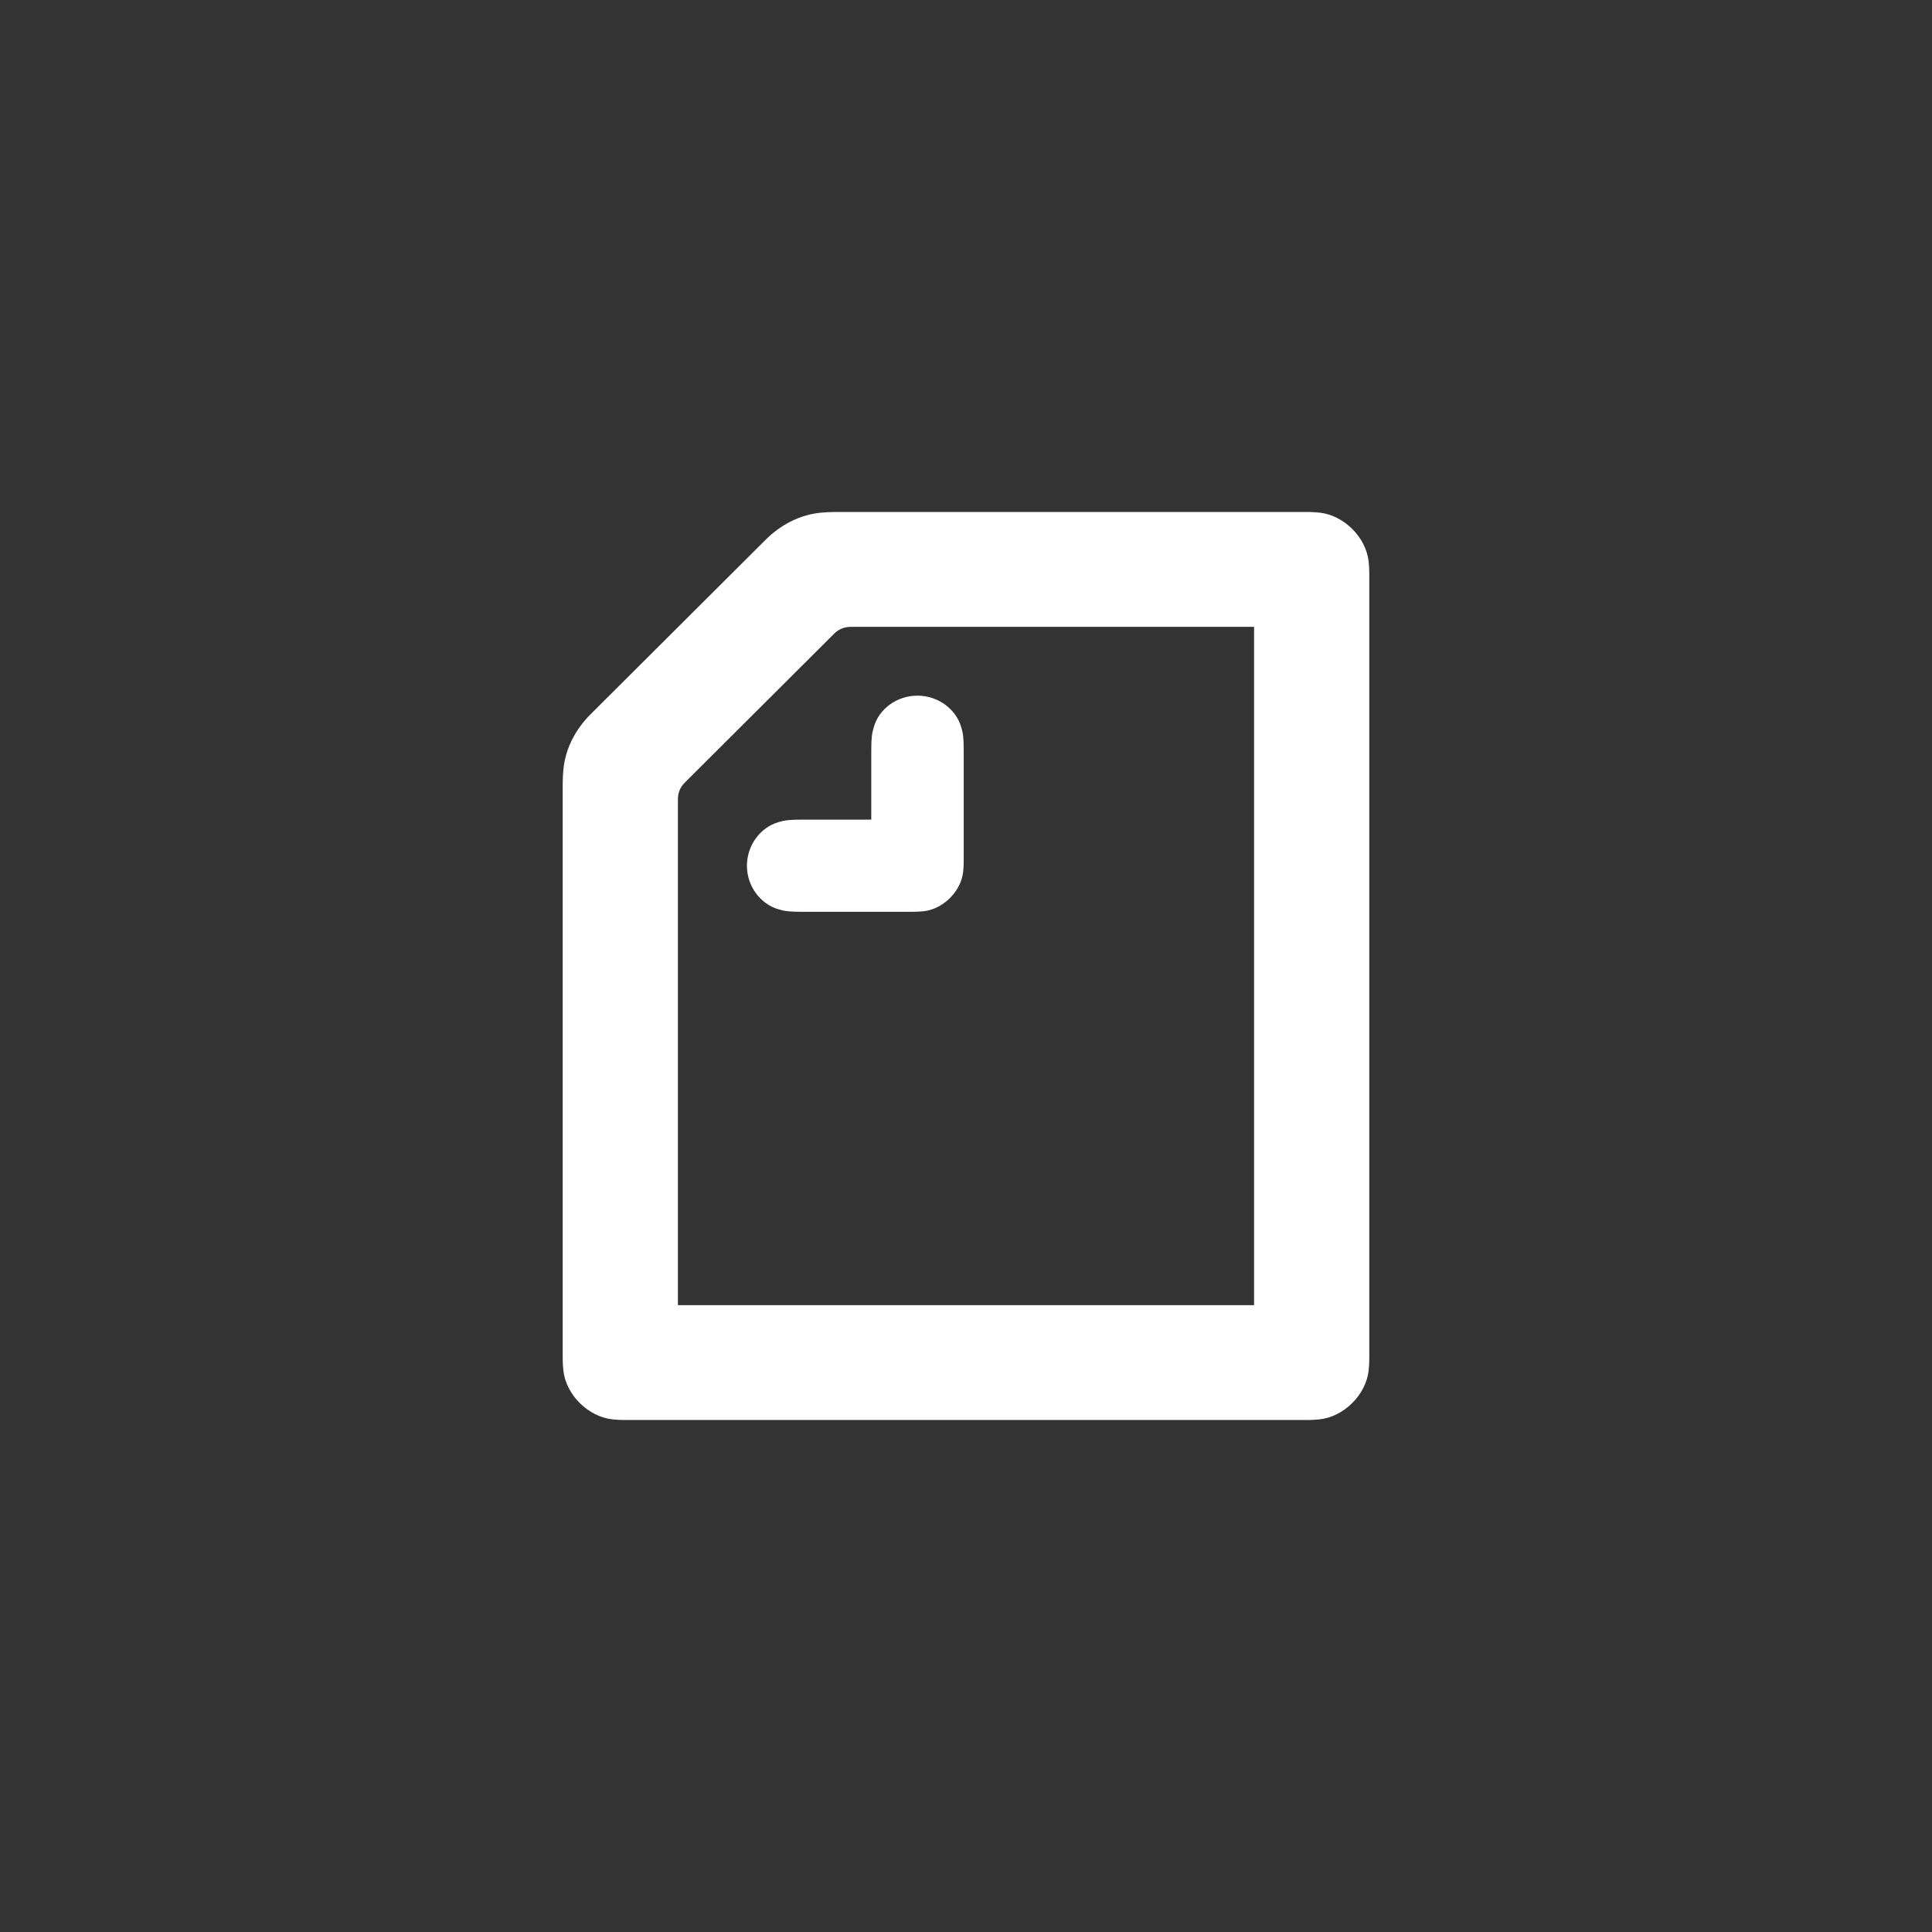
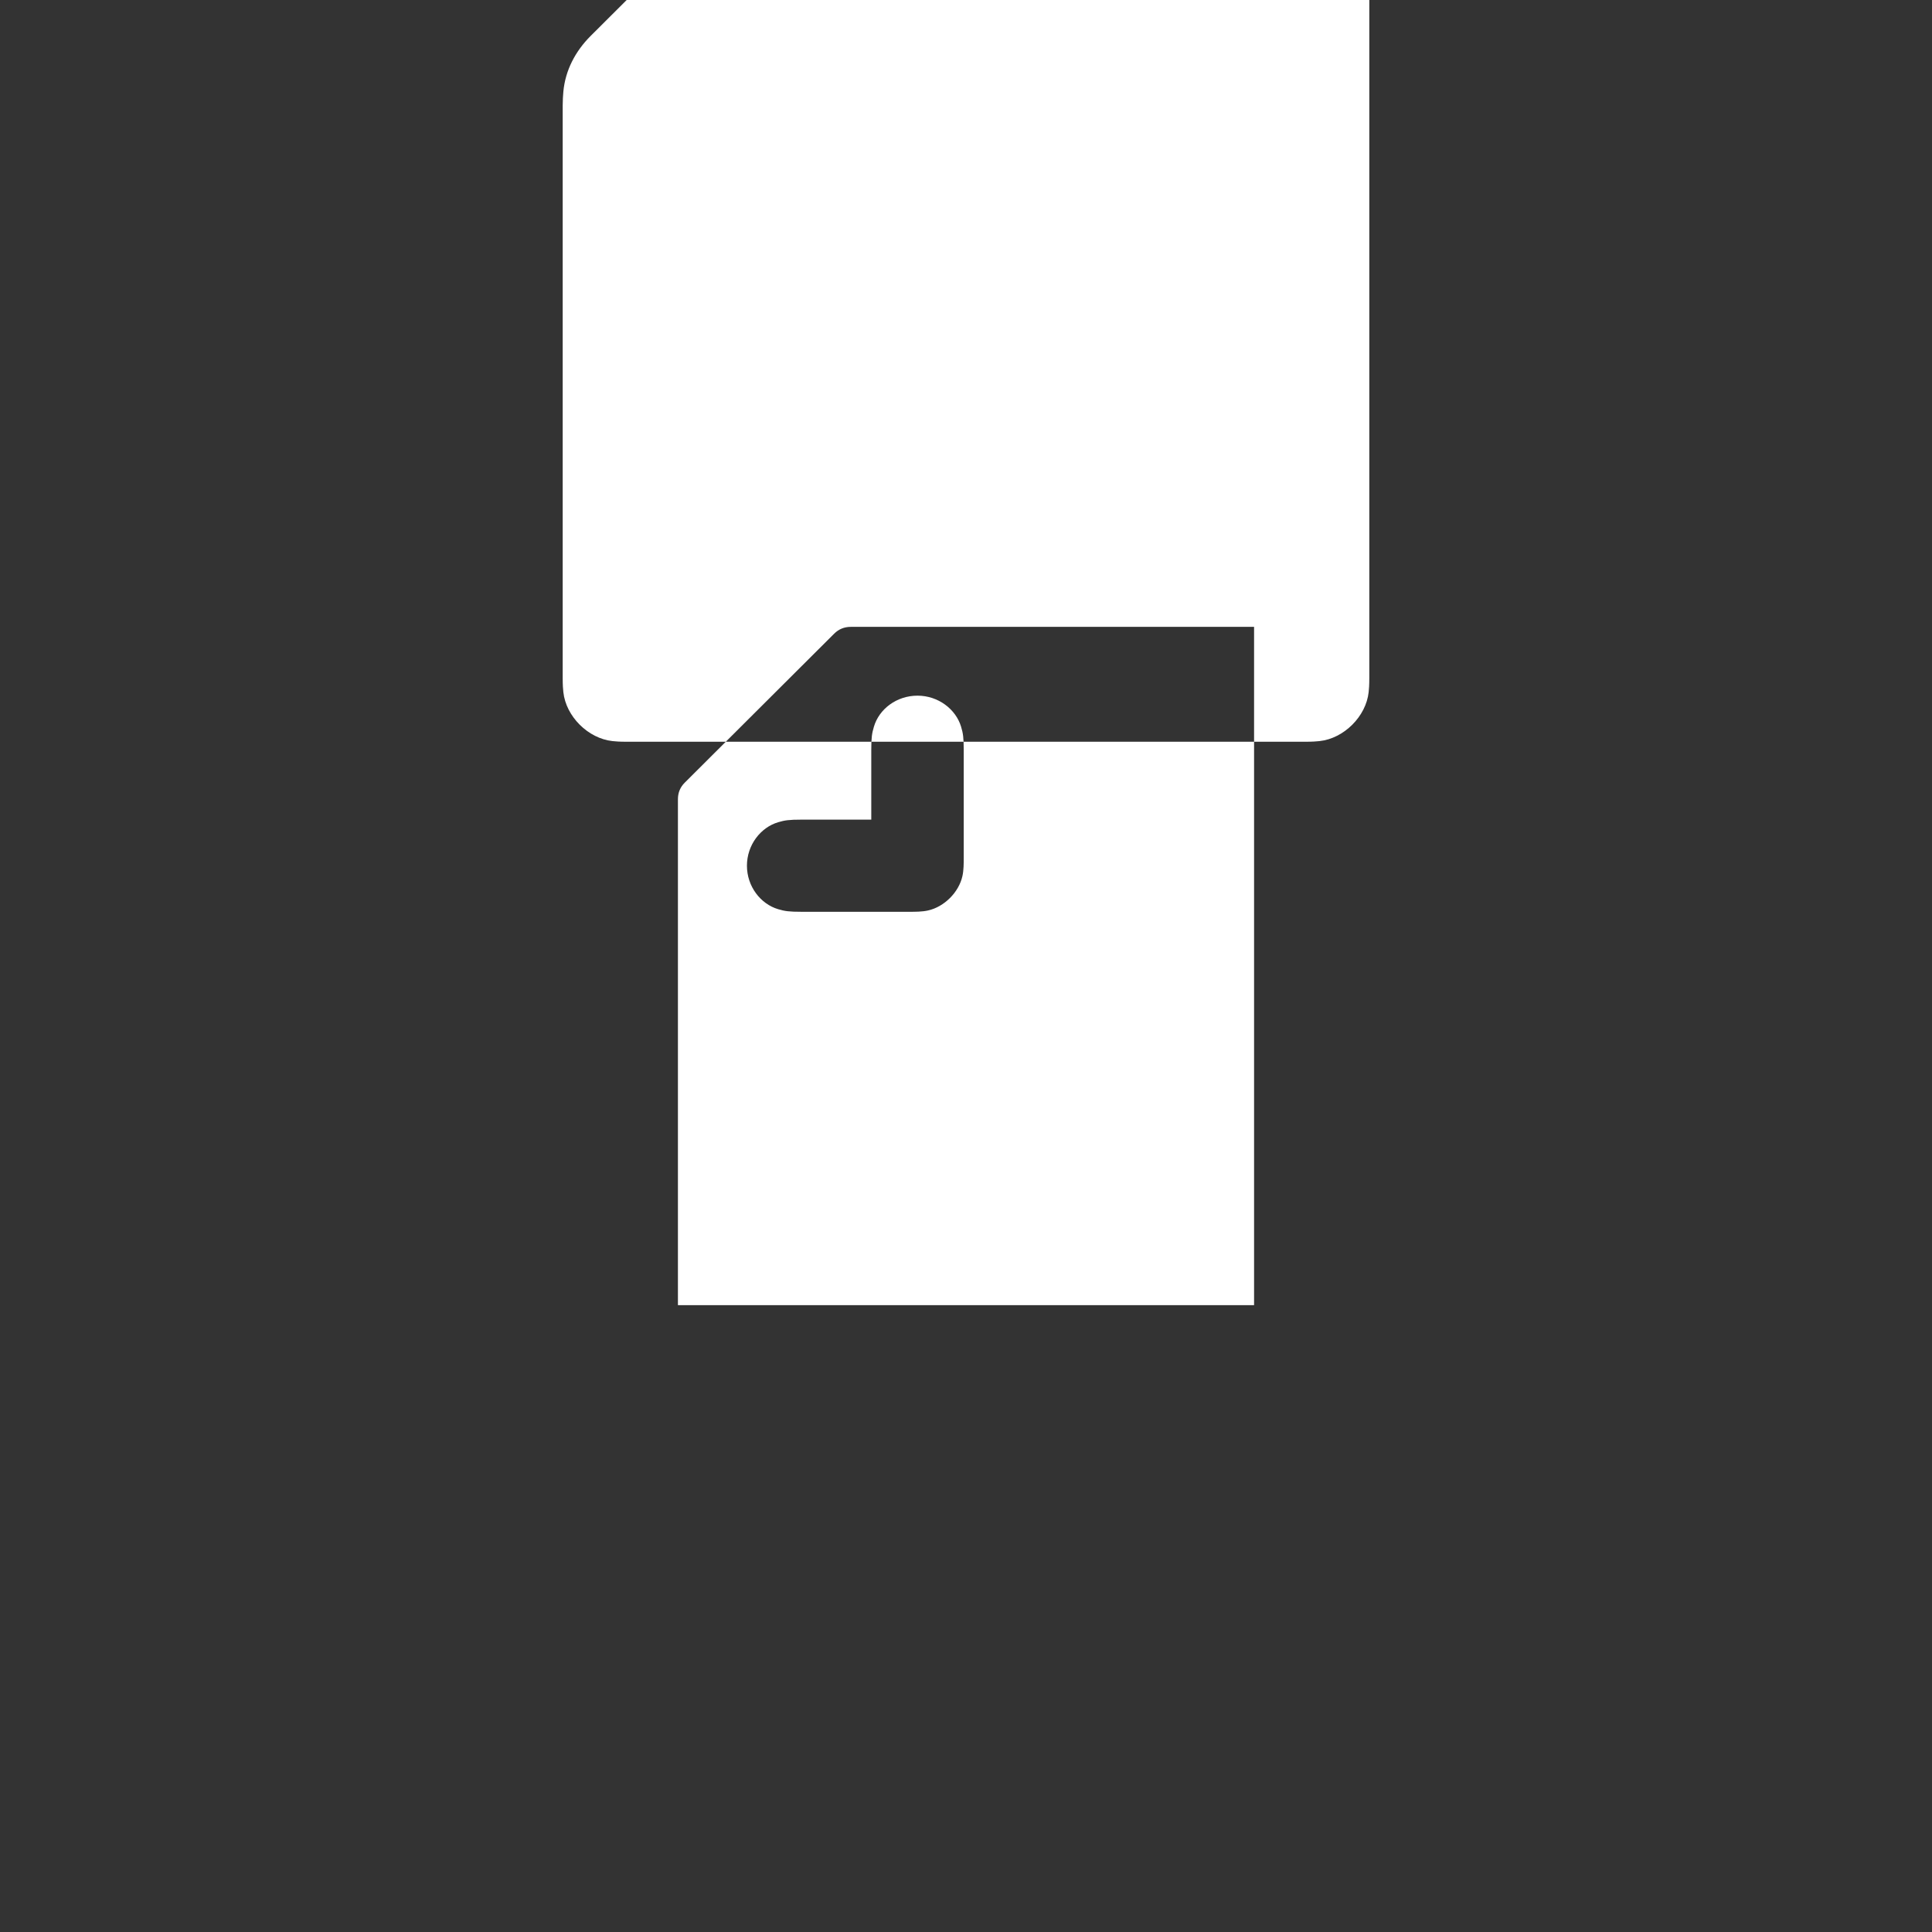
<svg xmlns="http://www.w3.org/2000/svg" height="400" viewBox="0 0 400 400" width="400">
  <rect x="0" y="0" width="400" height="400" fill="#333333" stroke="none" />
-   <path d="m180.389 169.697v-14.379c0-2.62.136-3.494.539-4.838 1.078-3.695 4.718-6.45 9.031-6.45s7.952 2.821 9.03 6.45c.405 1.344.54 2.218.54 4.838v22.172c0 1.344 0 2.687-.27 3.897-.741 3.359-3.774 6.384-7.144 7.122-1.213.268-2.561.268-3.909.268h-22.239c-2.628 0-3.505-.134-4.853-.537-3.639-1.075-6.469-4.703-6.469-9.003 0-4.301 2.83-7.929 6.469-9.004 1.348-.403 2.225-.537 4.853-.537zm79.254 100.518h-119.285v-104.751c0-1.344.472-2.486 1.416-3.427l30.933-30.841c.944-.94 2.089-1.41 3.437-1.41h83.499zm13.547-164.081c-.606-.067-1.416-.134-2.966-.134h-97.249c-1.077 0-2.155.067-2.897.134-4.448.403-8.425 2.486-11.592 5.644l-36.19 36.082c-3.166 3.159-5.256 7.122-5.66 11.557-.068.739-.136 1.813-.136 2.888v118.458c0 1.545.067 2.352.136 2.957.538 5.039 5.121 9.607 10.175 10.145.608.068 1.416.135 2.966.135h140.447c1.55 0 2.359-.067 2.966-.135 5.055-.537 9.637-5.105 10.176-10.145.066-.604.134-1.411.134-2.957v-161.527c0-1.545-.068-2.352-.134-2.957-.539-5.039-5.122-9.608-10.176-10.146z" fill="#fff" fill-rule="evenodd" />
+   <path d="m180.389 169.697v-14.379c0-2.62.136-3.494.539-4.838 1.078-3.695 4.718-6.45 9.031-6.45s7.952 2.821 9.03 6.45c.405 1.344.54 2.218.54 4.838v22.172c0 1.344 0 2.687-.27 3.897-.741 3.359-3.774 6.384-7.144 7.122-1.213.268-2.561.268-3.909.268h-22.239c-2.628 0-3.505-.134-4.853-.537-3.639-1.075-6.469-4.703-6.469-9.003 0-4.301 2.83-7.929 6.469-9.004 1.348-.403 2.225-.537 4.853-.537zm79.254 100.518h-119.285v-104.751c0-1.344.472-2.486 1.416-3.427l30.933-30.841c.944-.94 2.089-1.41 3.437-1.41h83.499m13.547-164.081c-.606-.067-1.416-.134-2.966-.134h-97.249c-1.077 0-2.155.067-2.897.134-4.448.403-8.425 2.486-11.592 5.644l-36.19 36.082c-3.166 3.159-5.256 7.122-5.66 11.557-.068.739-.136 1.813-.136 2.888v118.458c0 1.545.067 2.352.136 2.957.538 5.039 5.121 9.607 10.175 10.145.608.068 1.416.135 2.966.135h140.447c1.55 0 2.359-.067 2.966-.135 5.055-.537 9.637-5.105 10.176-10.145.066-.604.134-1.411.134-2.957v-161.527c0-1.545-.068-2.352-.134-2.957-.539-5.039-5.122-9.608-10.176-10.146z" fill="#fff" fill-rule="evenodd" />
</svg>